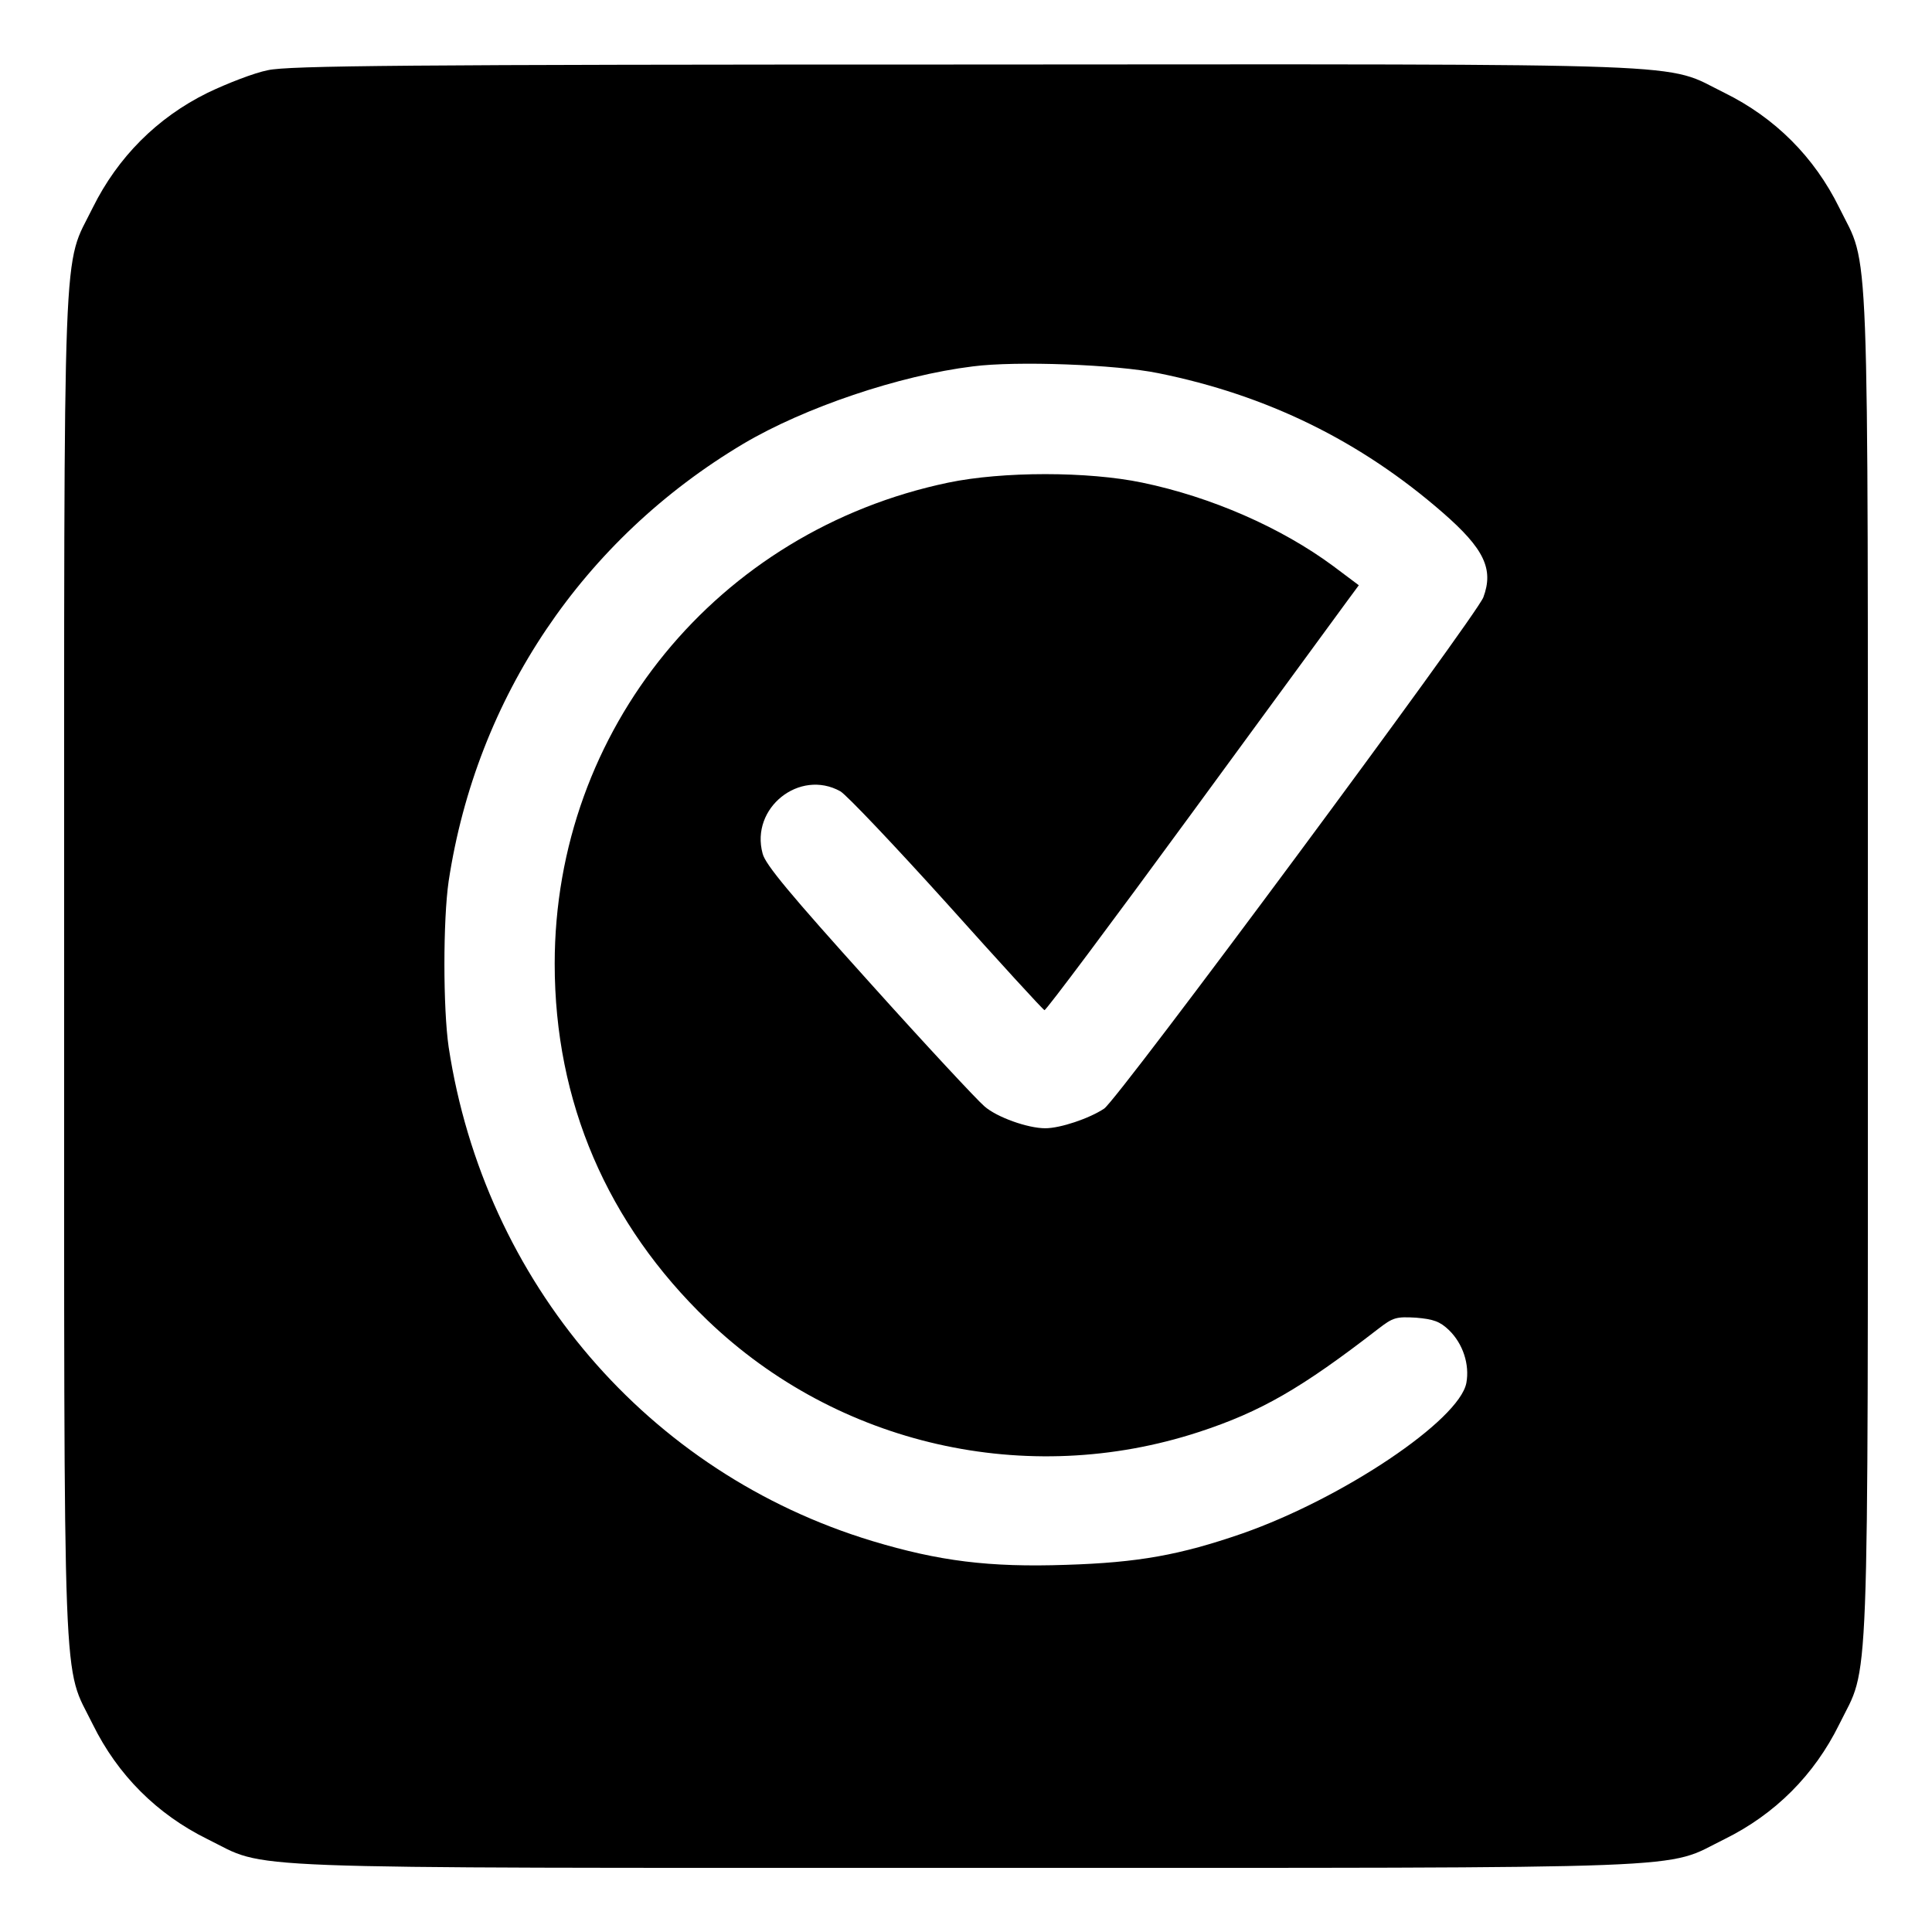
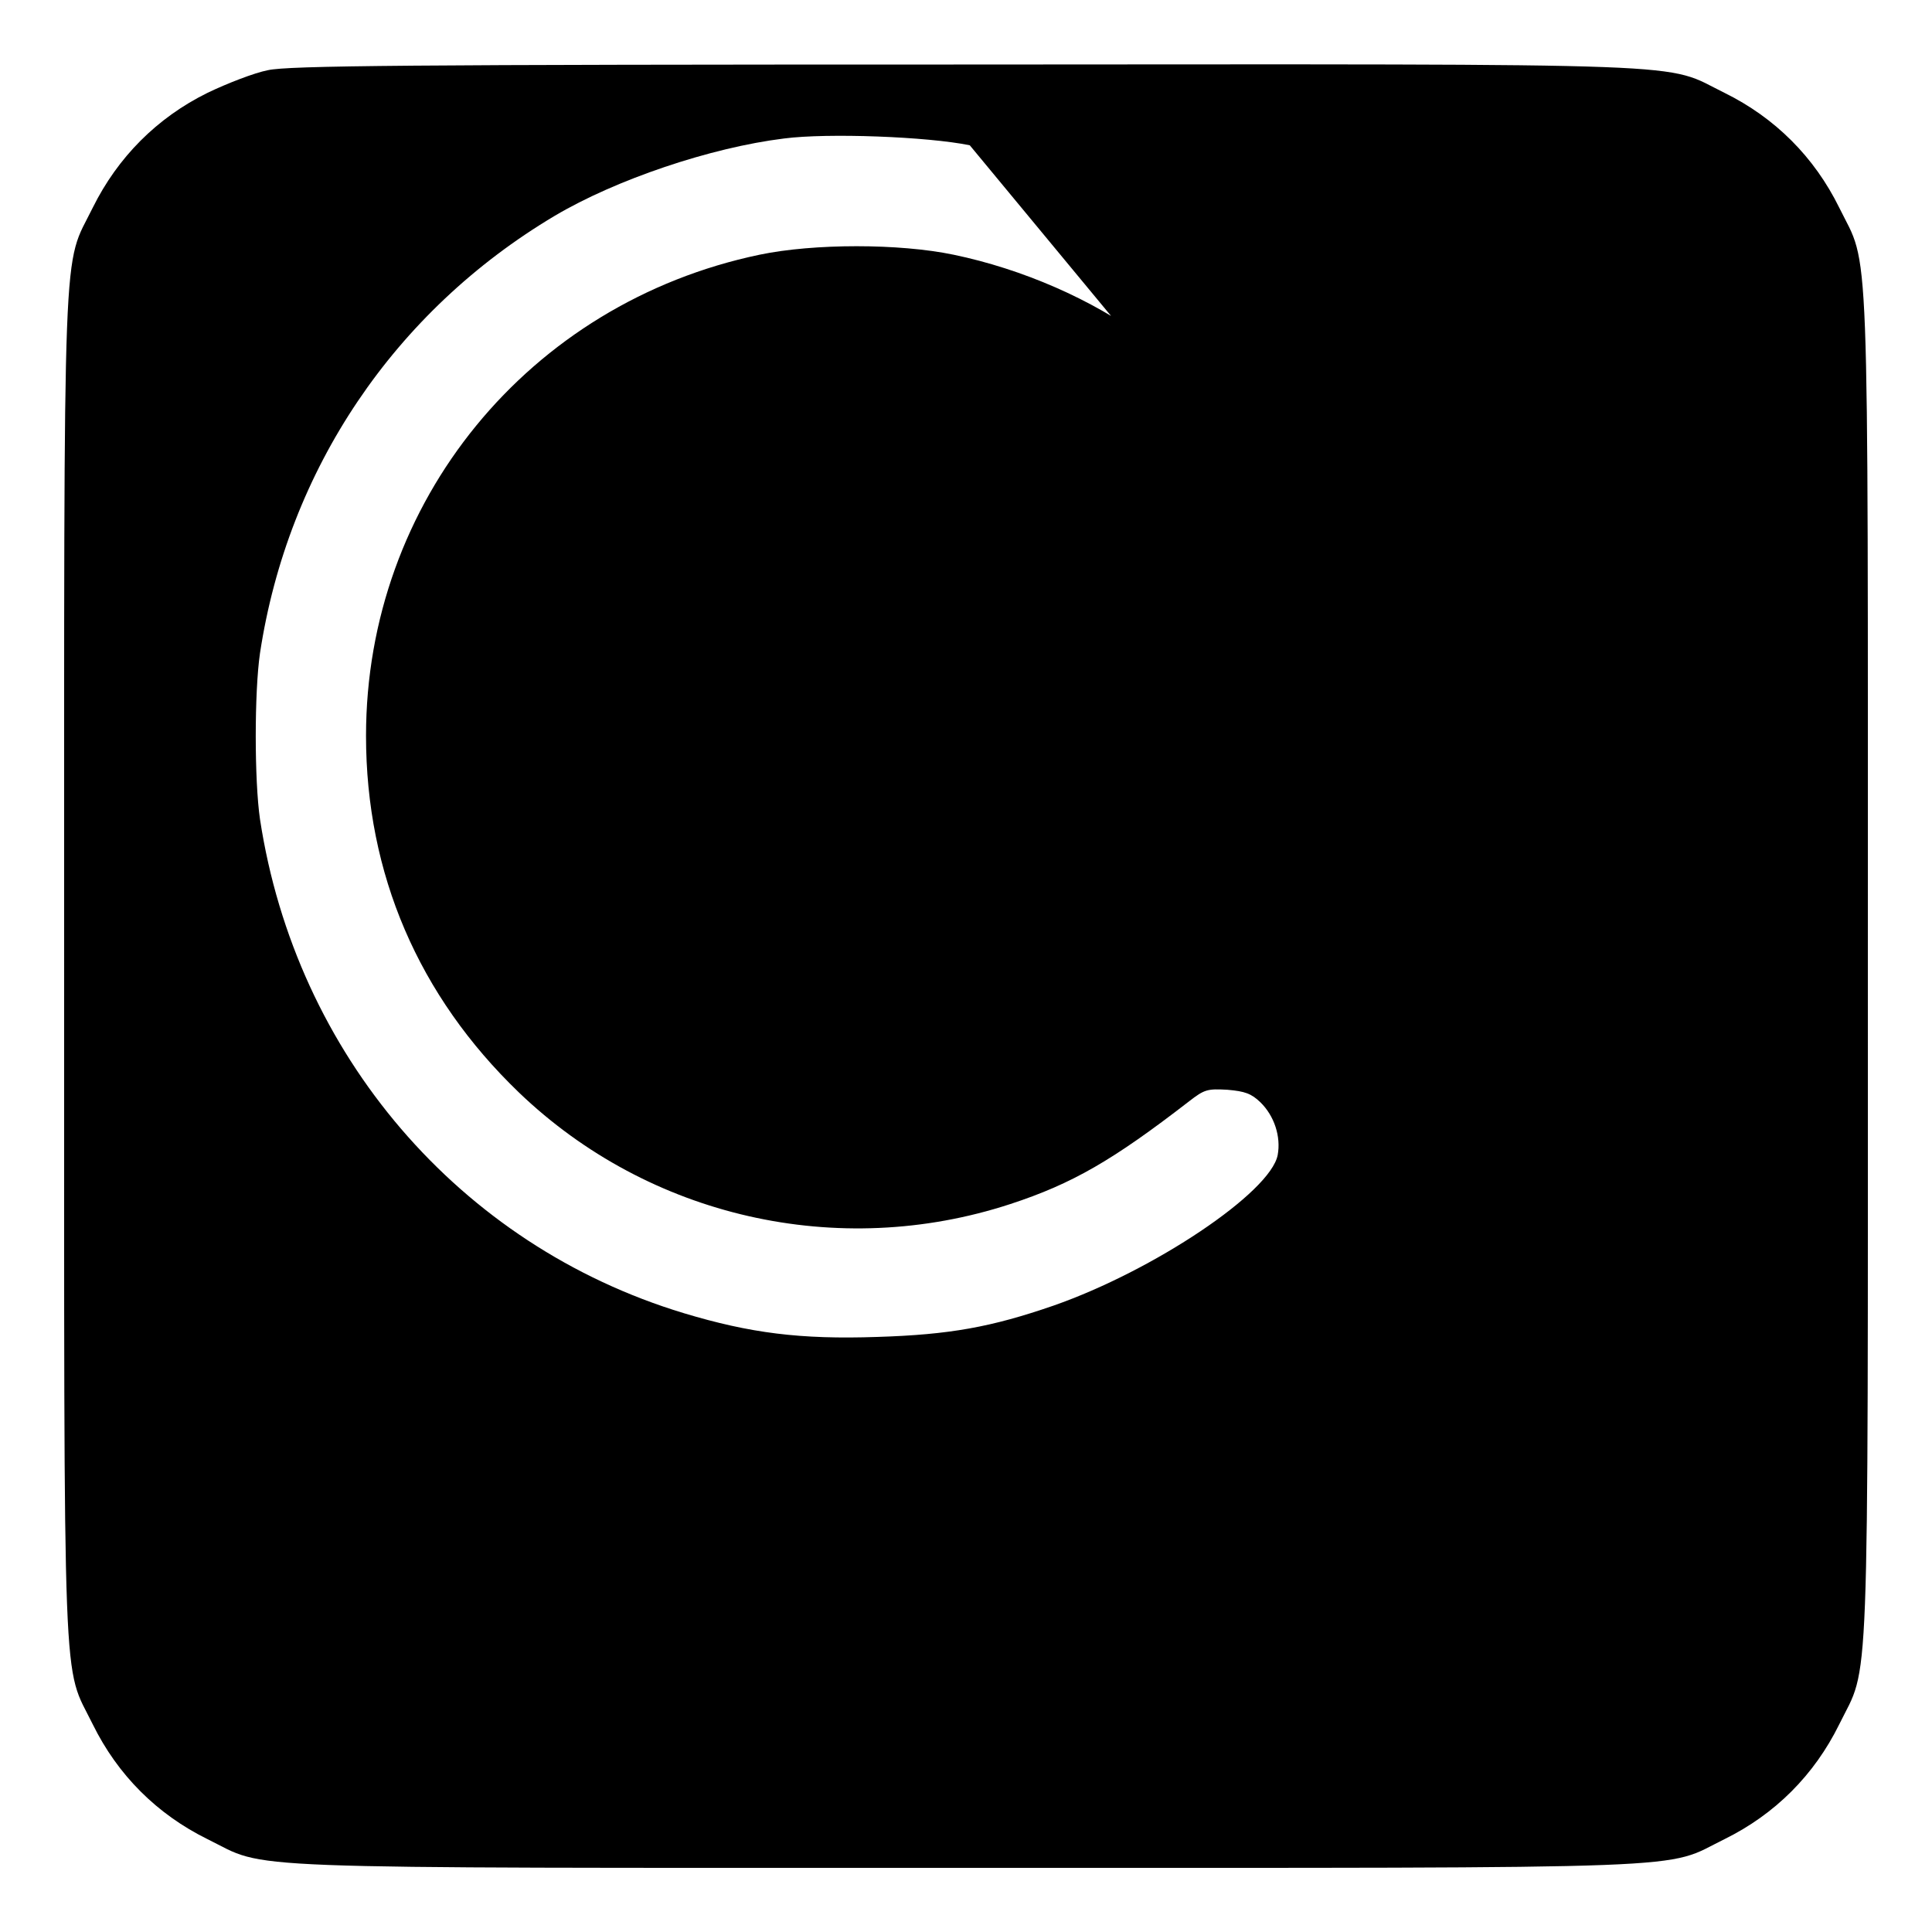
<svg xmlns="http://www.w3.org/2000/svg" version="1.0" width="512pt" height="512pt" viewBox="0 0 512 512" preserveAspectRatio="xMidYMid meet">
  <g transform="translate(0,512) scale(0.1,-0.1)" fill="#000000" stroke="none">
-     <path d="M710 4934 c-36 -7 -108 -35 -160 -60 -134 -66 -238 -171 -304 -304 -81 -165 -76 -19 -76 -2010 0 -1991 -5 -1845 76 -2010 66 -134 170 -238 304 -304 165 -81 19 -76 2010 -76 1991 0 1845 -5 2010 76 134 66 238 170 304 304 81 165 76 19 76 2010 0 1991 5 1845 -76 2010 -66 134 -170 238 -304 304 -165 81 -19 76 -2015 75 -1481 0 -1791 -3 -1845 -15z m2360 -803 c287 -58 535 -179 754 -370 109 -95 135 -149 107 -224 -19 -50 -969 -1332 -1005 -1355 -39 -26 -116 -52 -156 -52 -46 0 -128 29 -161 58 -18 15 -156 163 -305 329 -209 232 -276 312 -283 341 -33 121 98 225 206 165 17 -10 144 -144 283 -298 138 -154 254 -281 258 -282 4 -1 179 233 389 520 210 287 396 541 413 564 l31 42 -68 51 c-138 102 -323 183 -506 221 -144 30 -370 30 -514 0 -612 -128 -1043 -655 -1043 -1275 0 -366 139 -689 405 -945 345 -331 846 -445 1302 -296 165 54 272 116 475 273 40 31 48 33 101 30 46 -4 63 -10 87 -33 37 -36 55 -91 46 -140 -19 -99 -328 -306 -594 -399 -165 -57 -275 -77 -467 -83 -204 -7 -337 10 -513 63 -595 180 -1028 686 -1123 1309 -15 103 -15 337 0 440 74 487 356 906 781 1159 162 96 413 181 608 205 115 15 380 5 492 -18z" />
+     <path d="M710 4934 c-36 -7 -108 -35 -160 -60 -134 -66 -238 -171 -304 -304 -81 -165 -76 -19 -76 -2010 0 -1991 -5 -1845 76 -2010 66 -134 170 -238 304 -304 165 -81 19 -76 2010 -76 1991 0 1845 -5 2010 76 134 66 238 170 304 304 81 165 76 19 76 2010 0 1991 5 1845 -76 2010 -66 134 -170 238 -304 304 -165 81 -19 76 -2015 75 -1481 0 -1791 -3 -1845 -15z m2360 -803 l31 42 -68 51 c-138 102 -323 183 -506 221 -144 30 -370 30 -514 0 -612 -128 -1043 -655 -1043 -1275 0 -366 139 -689 405 -945 345 -331 846 -445 1302 -296 165 54 272 116 475 273 40 31 48 33 101 30 46 -4 63 -10 87 -33 37 -36 55 -91 46 -140 -19 -99 -328 -306 -594 -399 -165 -57 -275 -77 -467 -83 -204 -7 -337 10 -513 63 -595 180 -1028 686 -1123 1309 -15 103 -15 337 0 440 74 487 356 906 781 1159 162 96 413 181 608 205 115 15 380 5 492 -18z" />
  </g>
</svg>